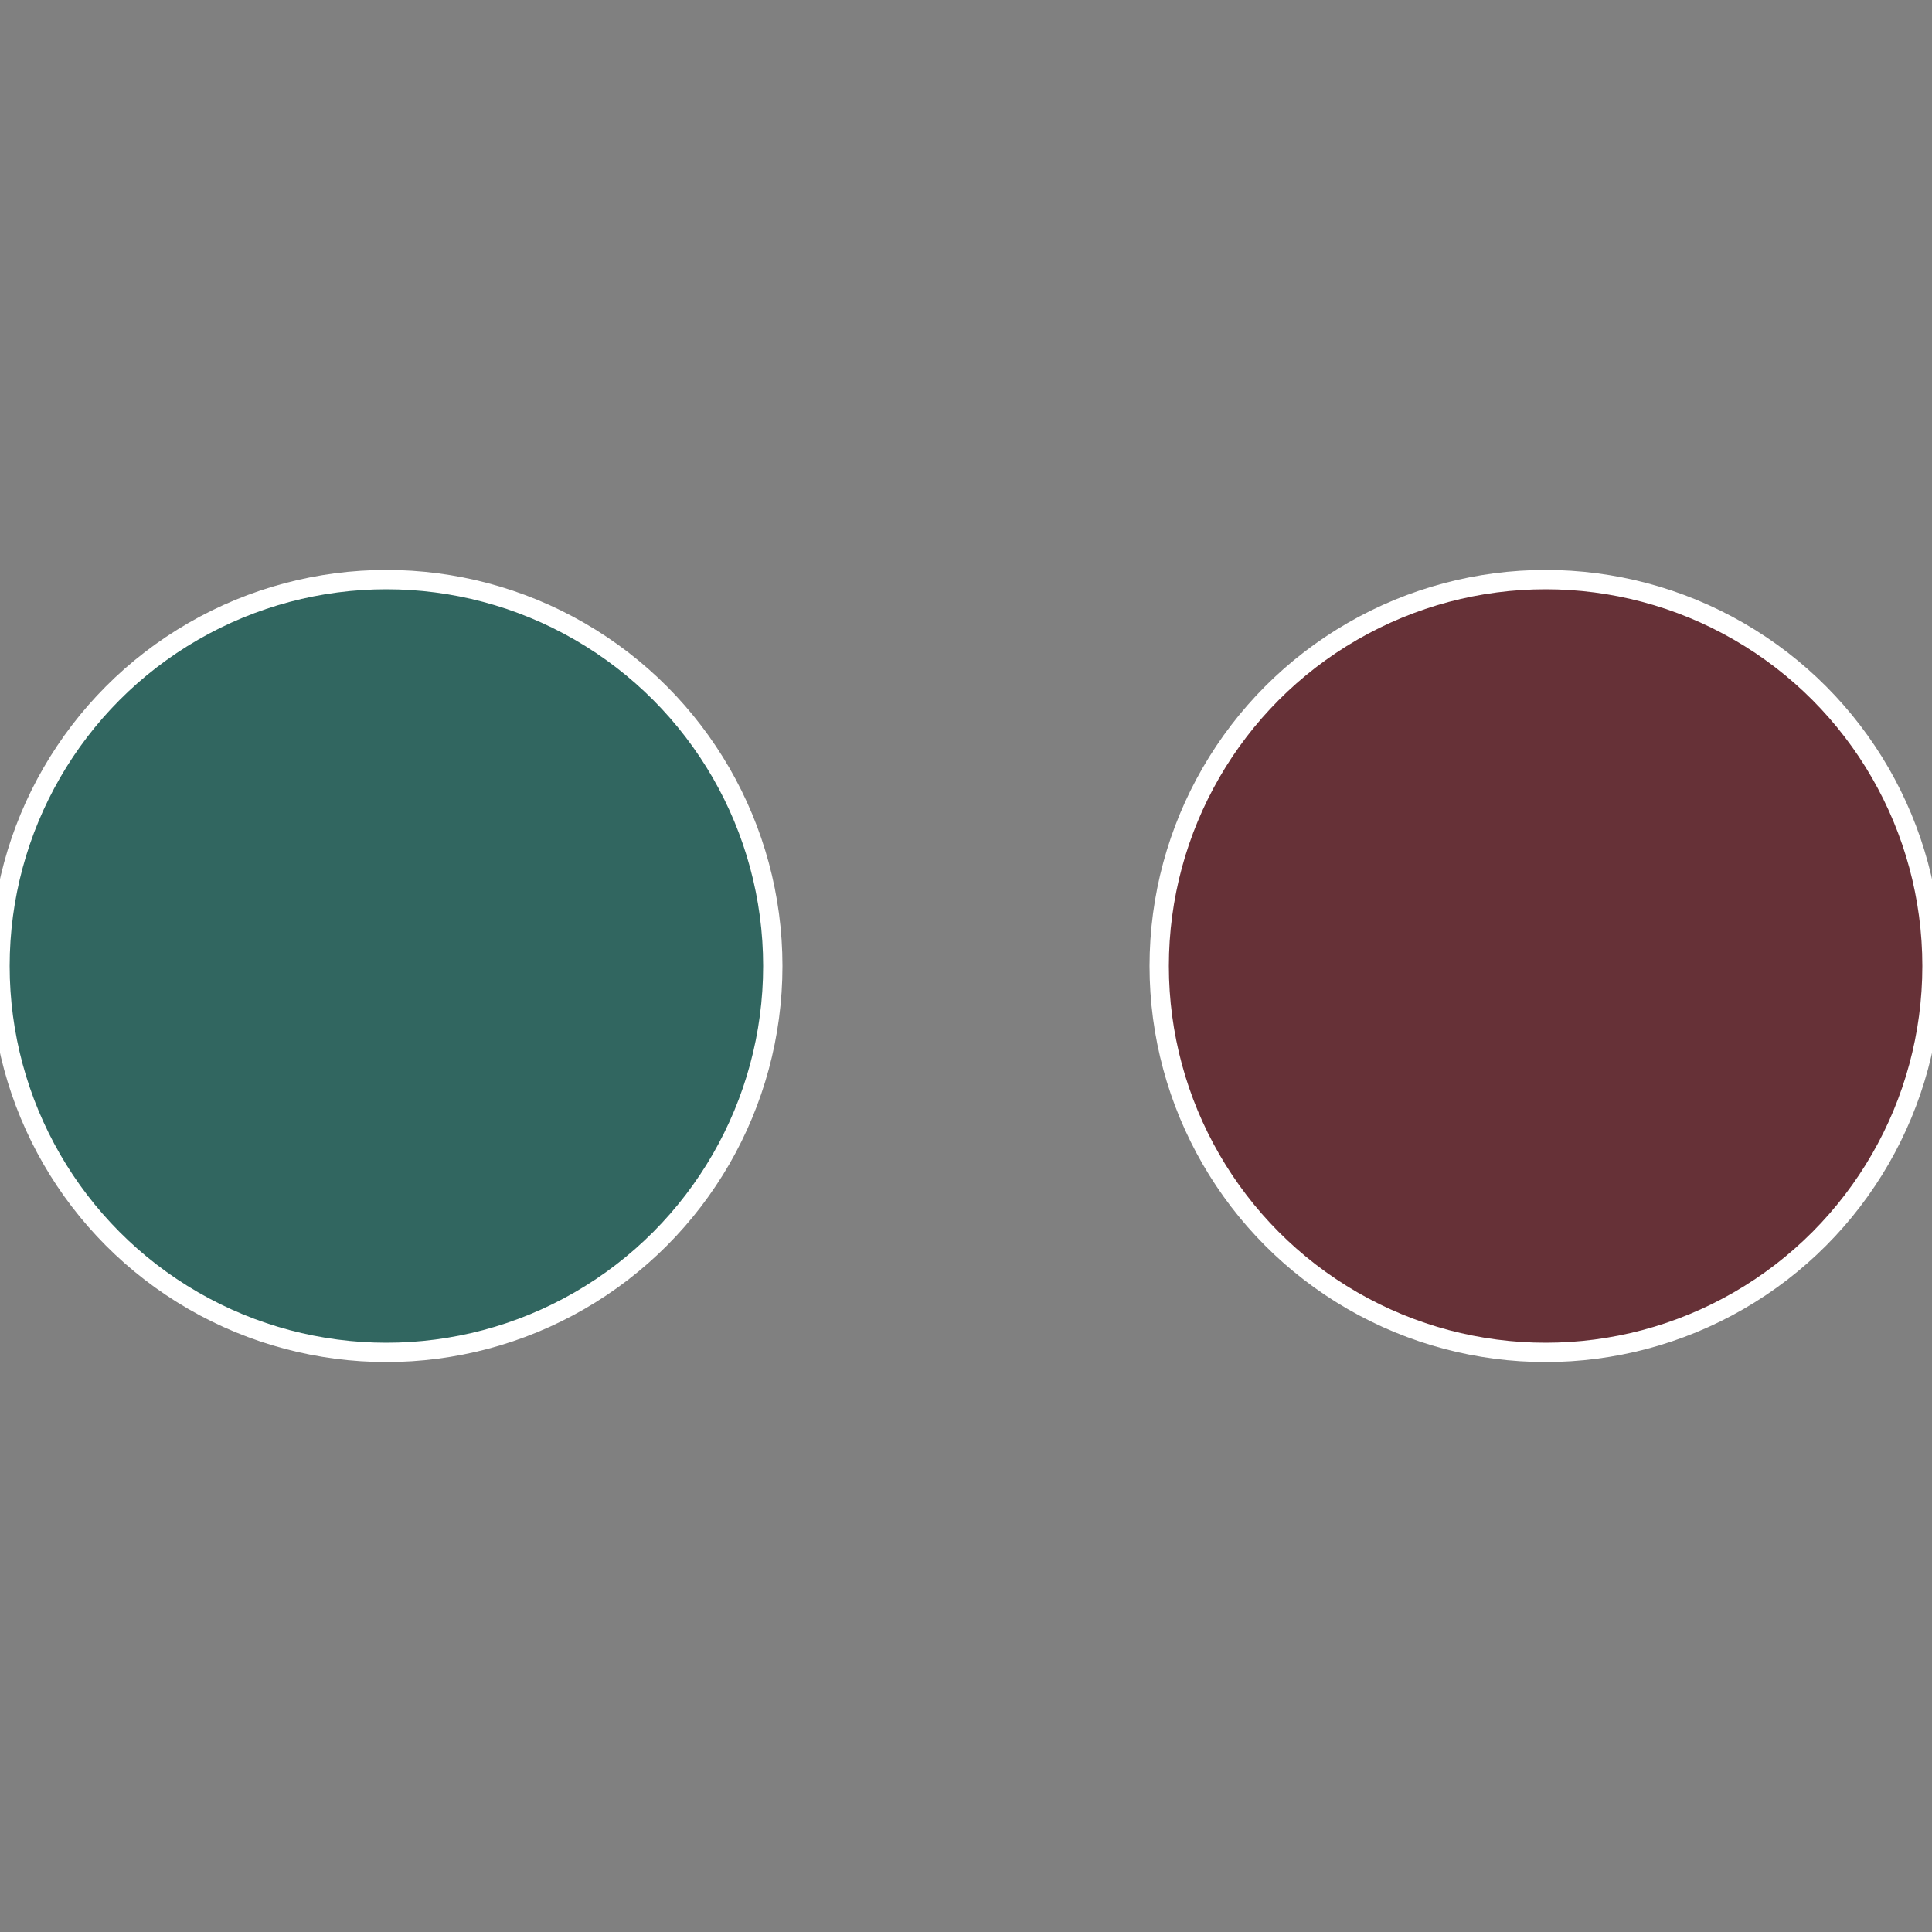
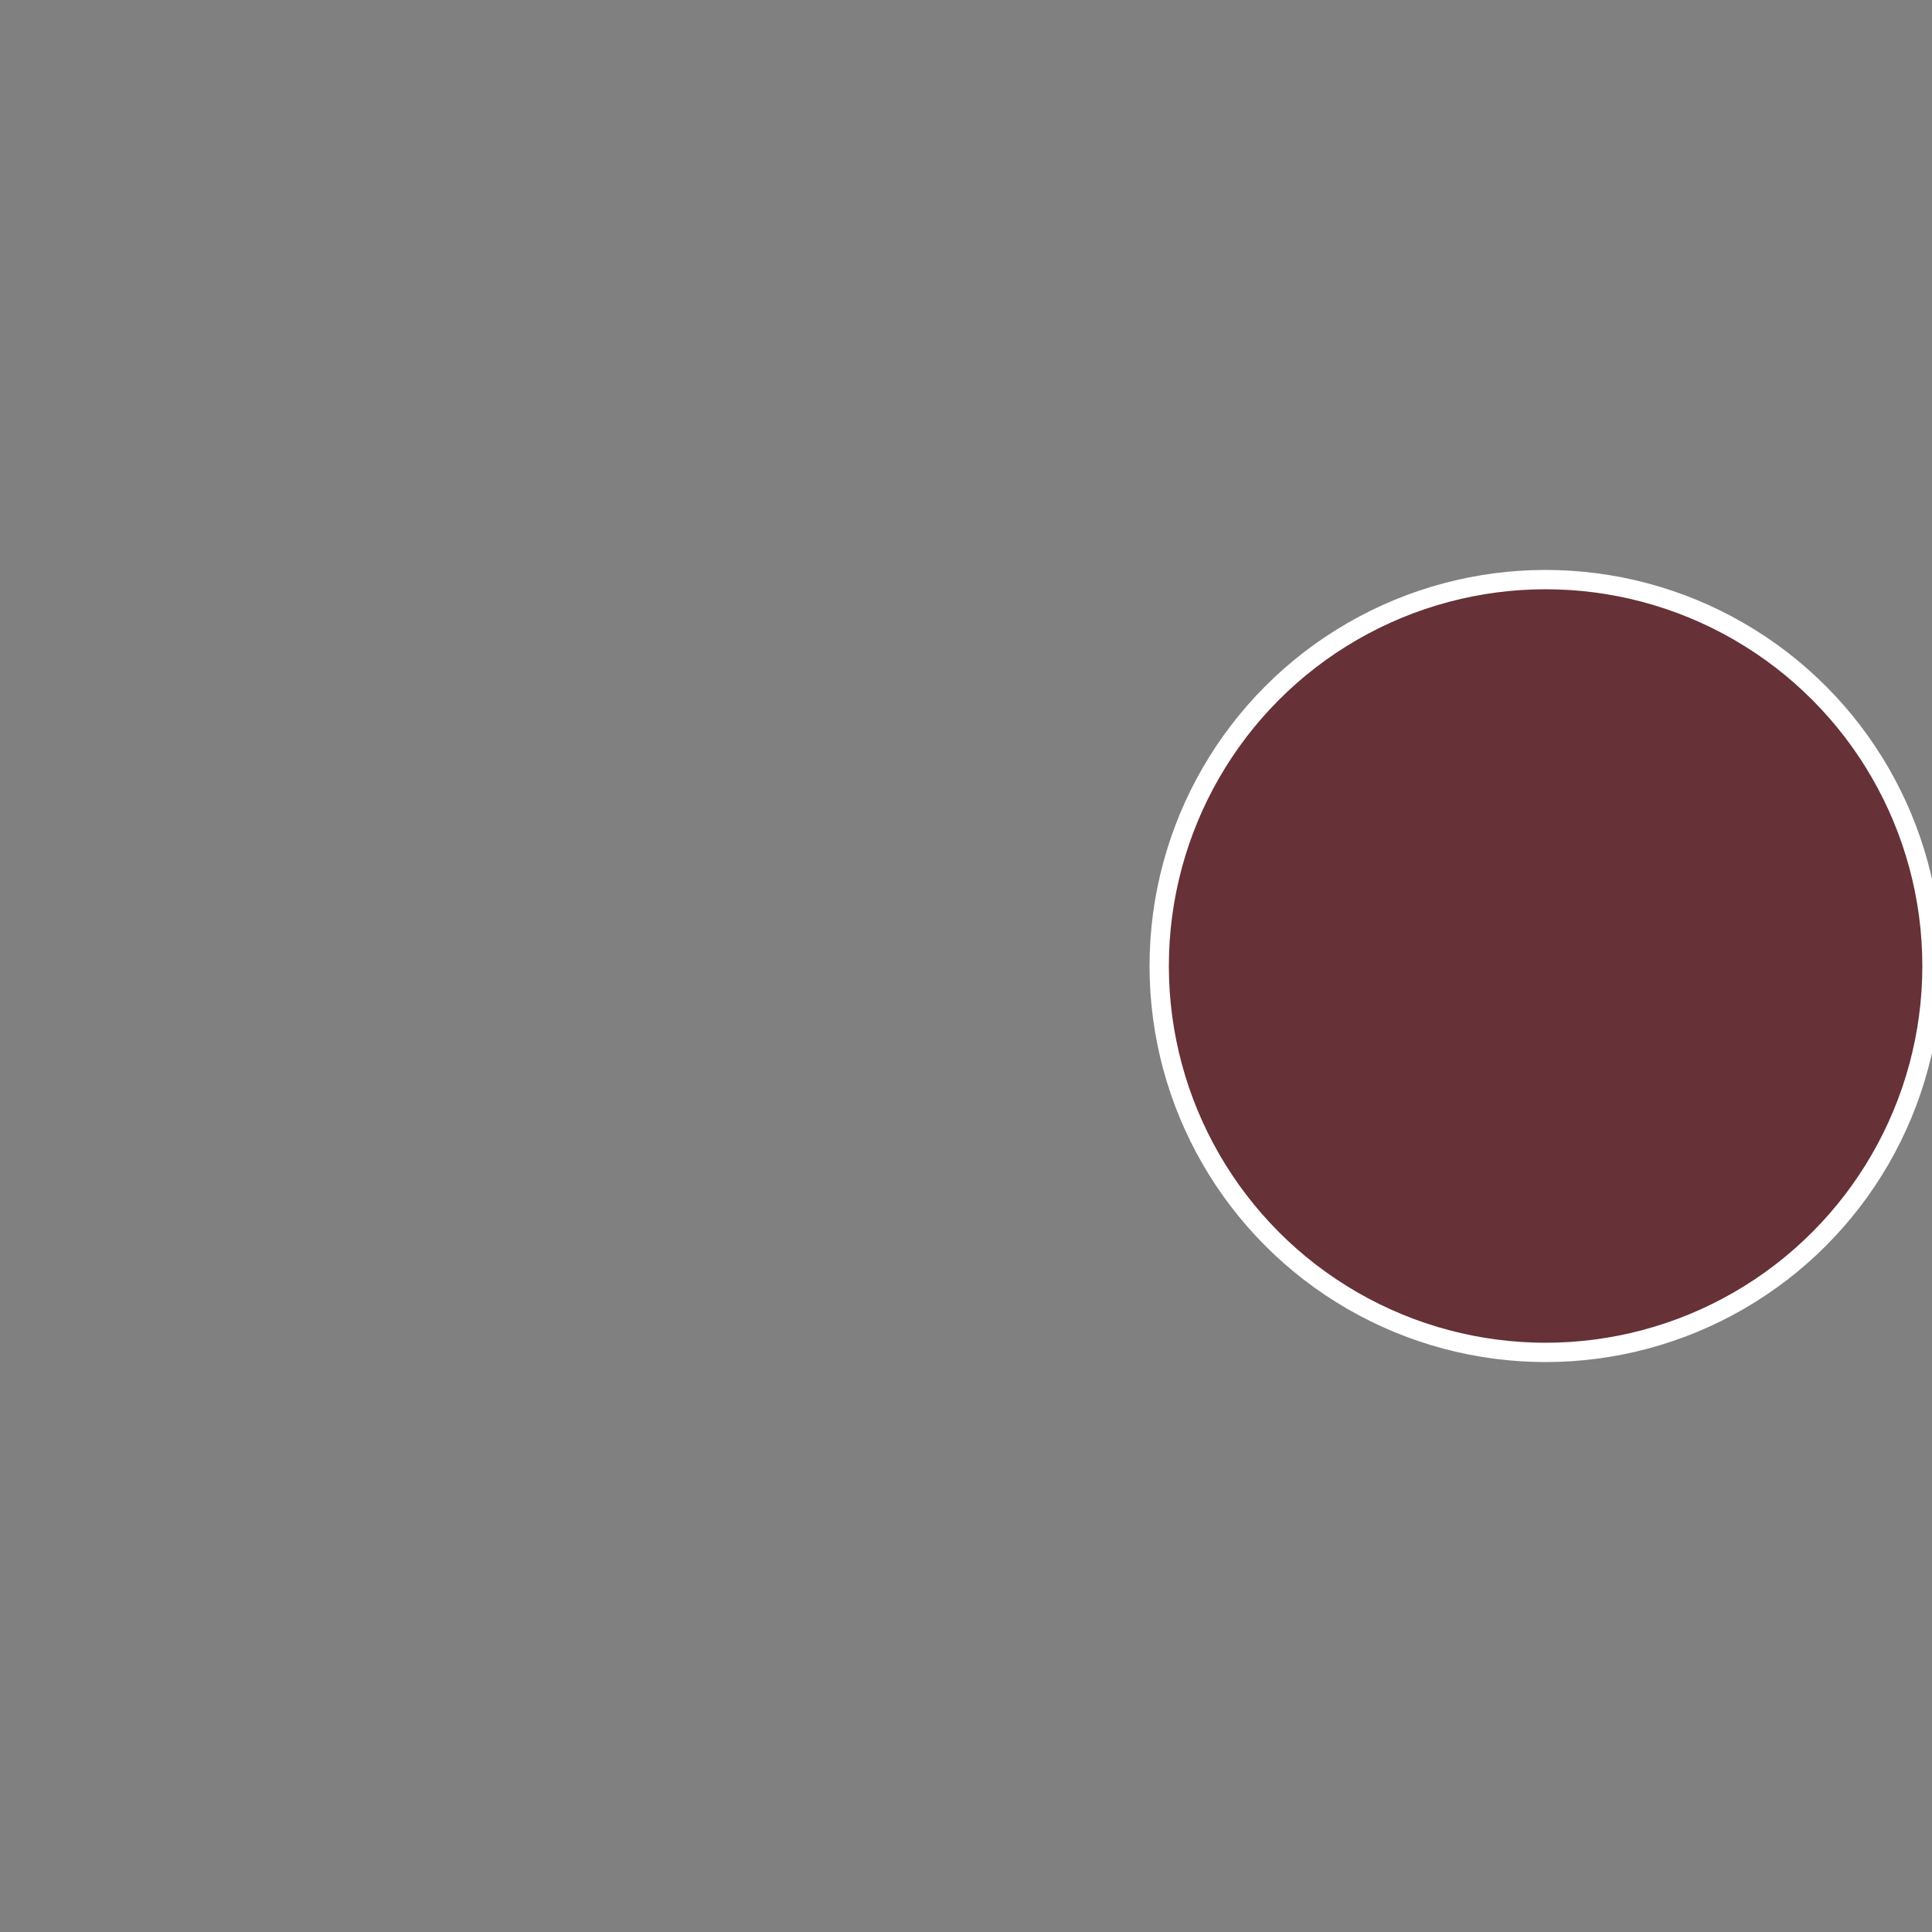
<svg xmlns="http://www.w3.org/2000/svg" width="500" height="500" viewBox="-1 -1 2 2">
  <rect x="-1" y="-1" width="2" height="2" fill="#808080" stroke="none" />
  <circle cx="0.6" cy="0" r="0.4" fill="#663137" stroke="#fff" stroke-width="1%" />
-   <circle cx="-0.6" cy="7.3478807948841E-17" r="0.4" fill="#316660" stroke="#fff" stroke-width="1%" />
</svg>